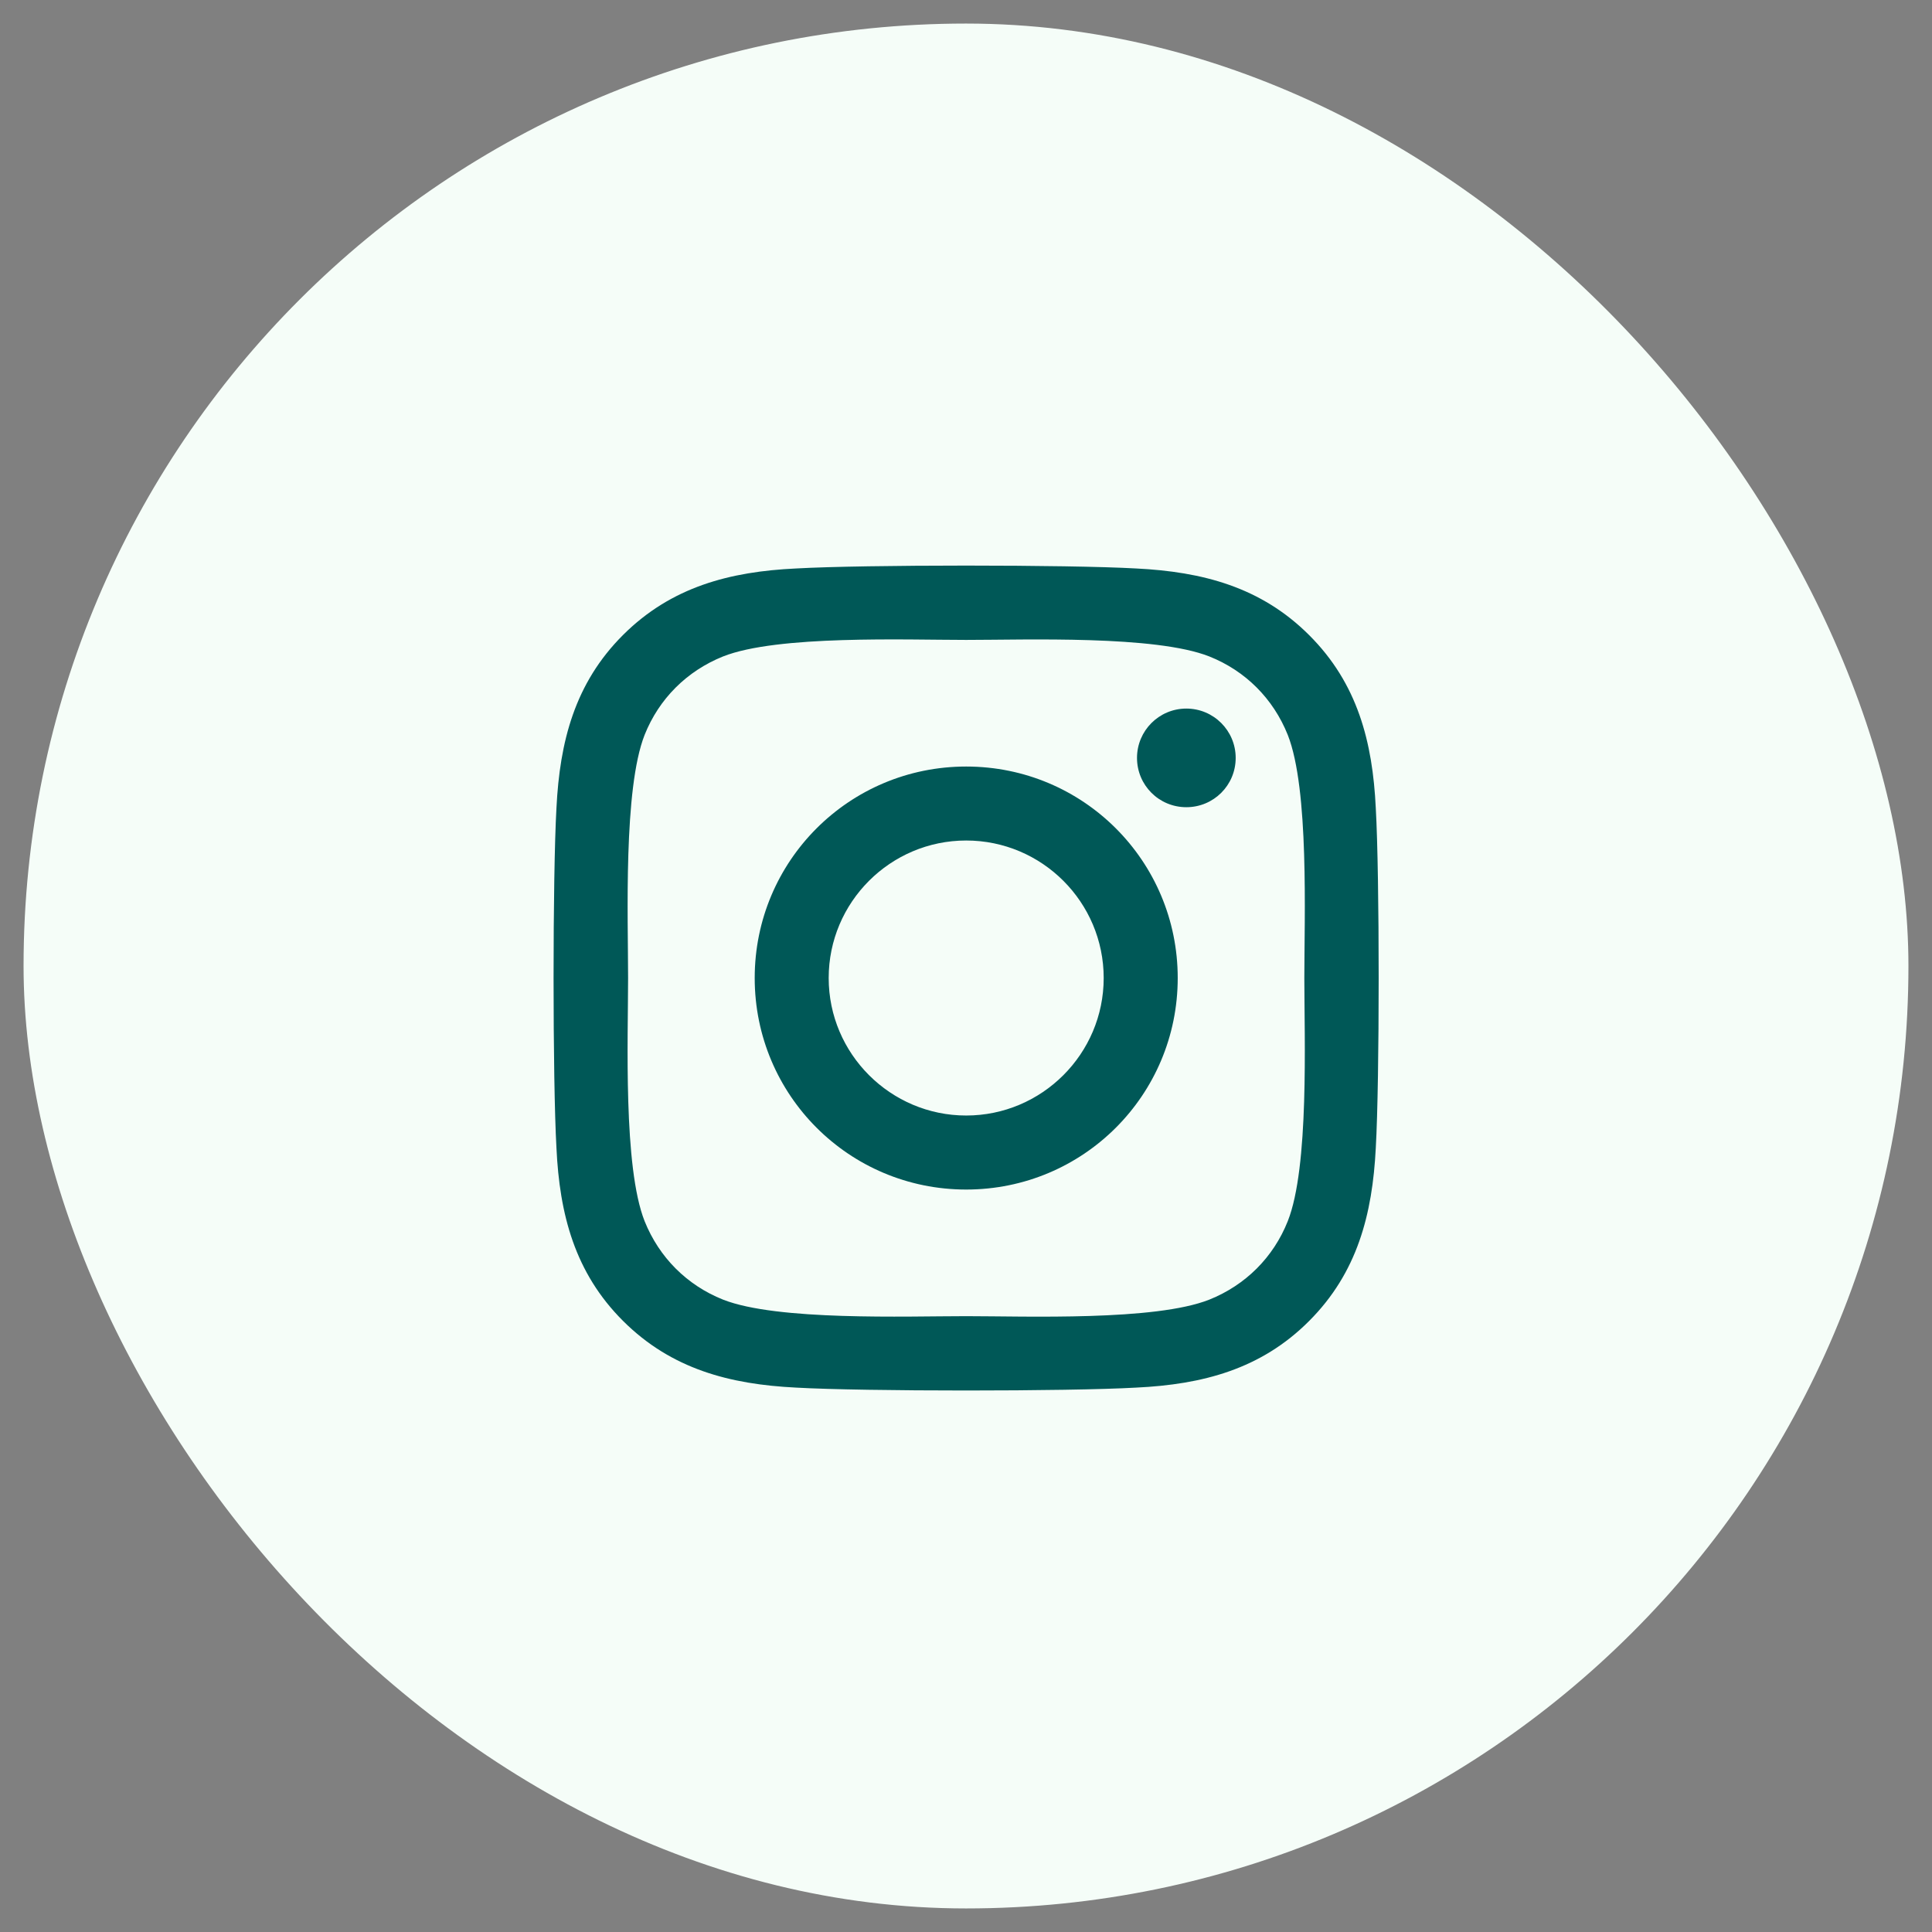
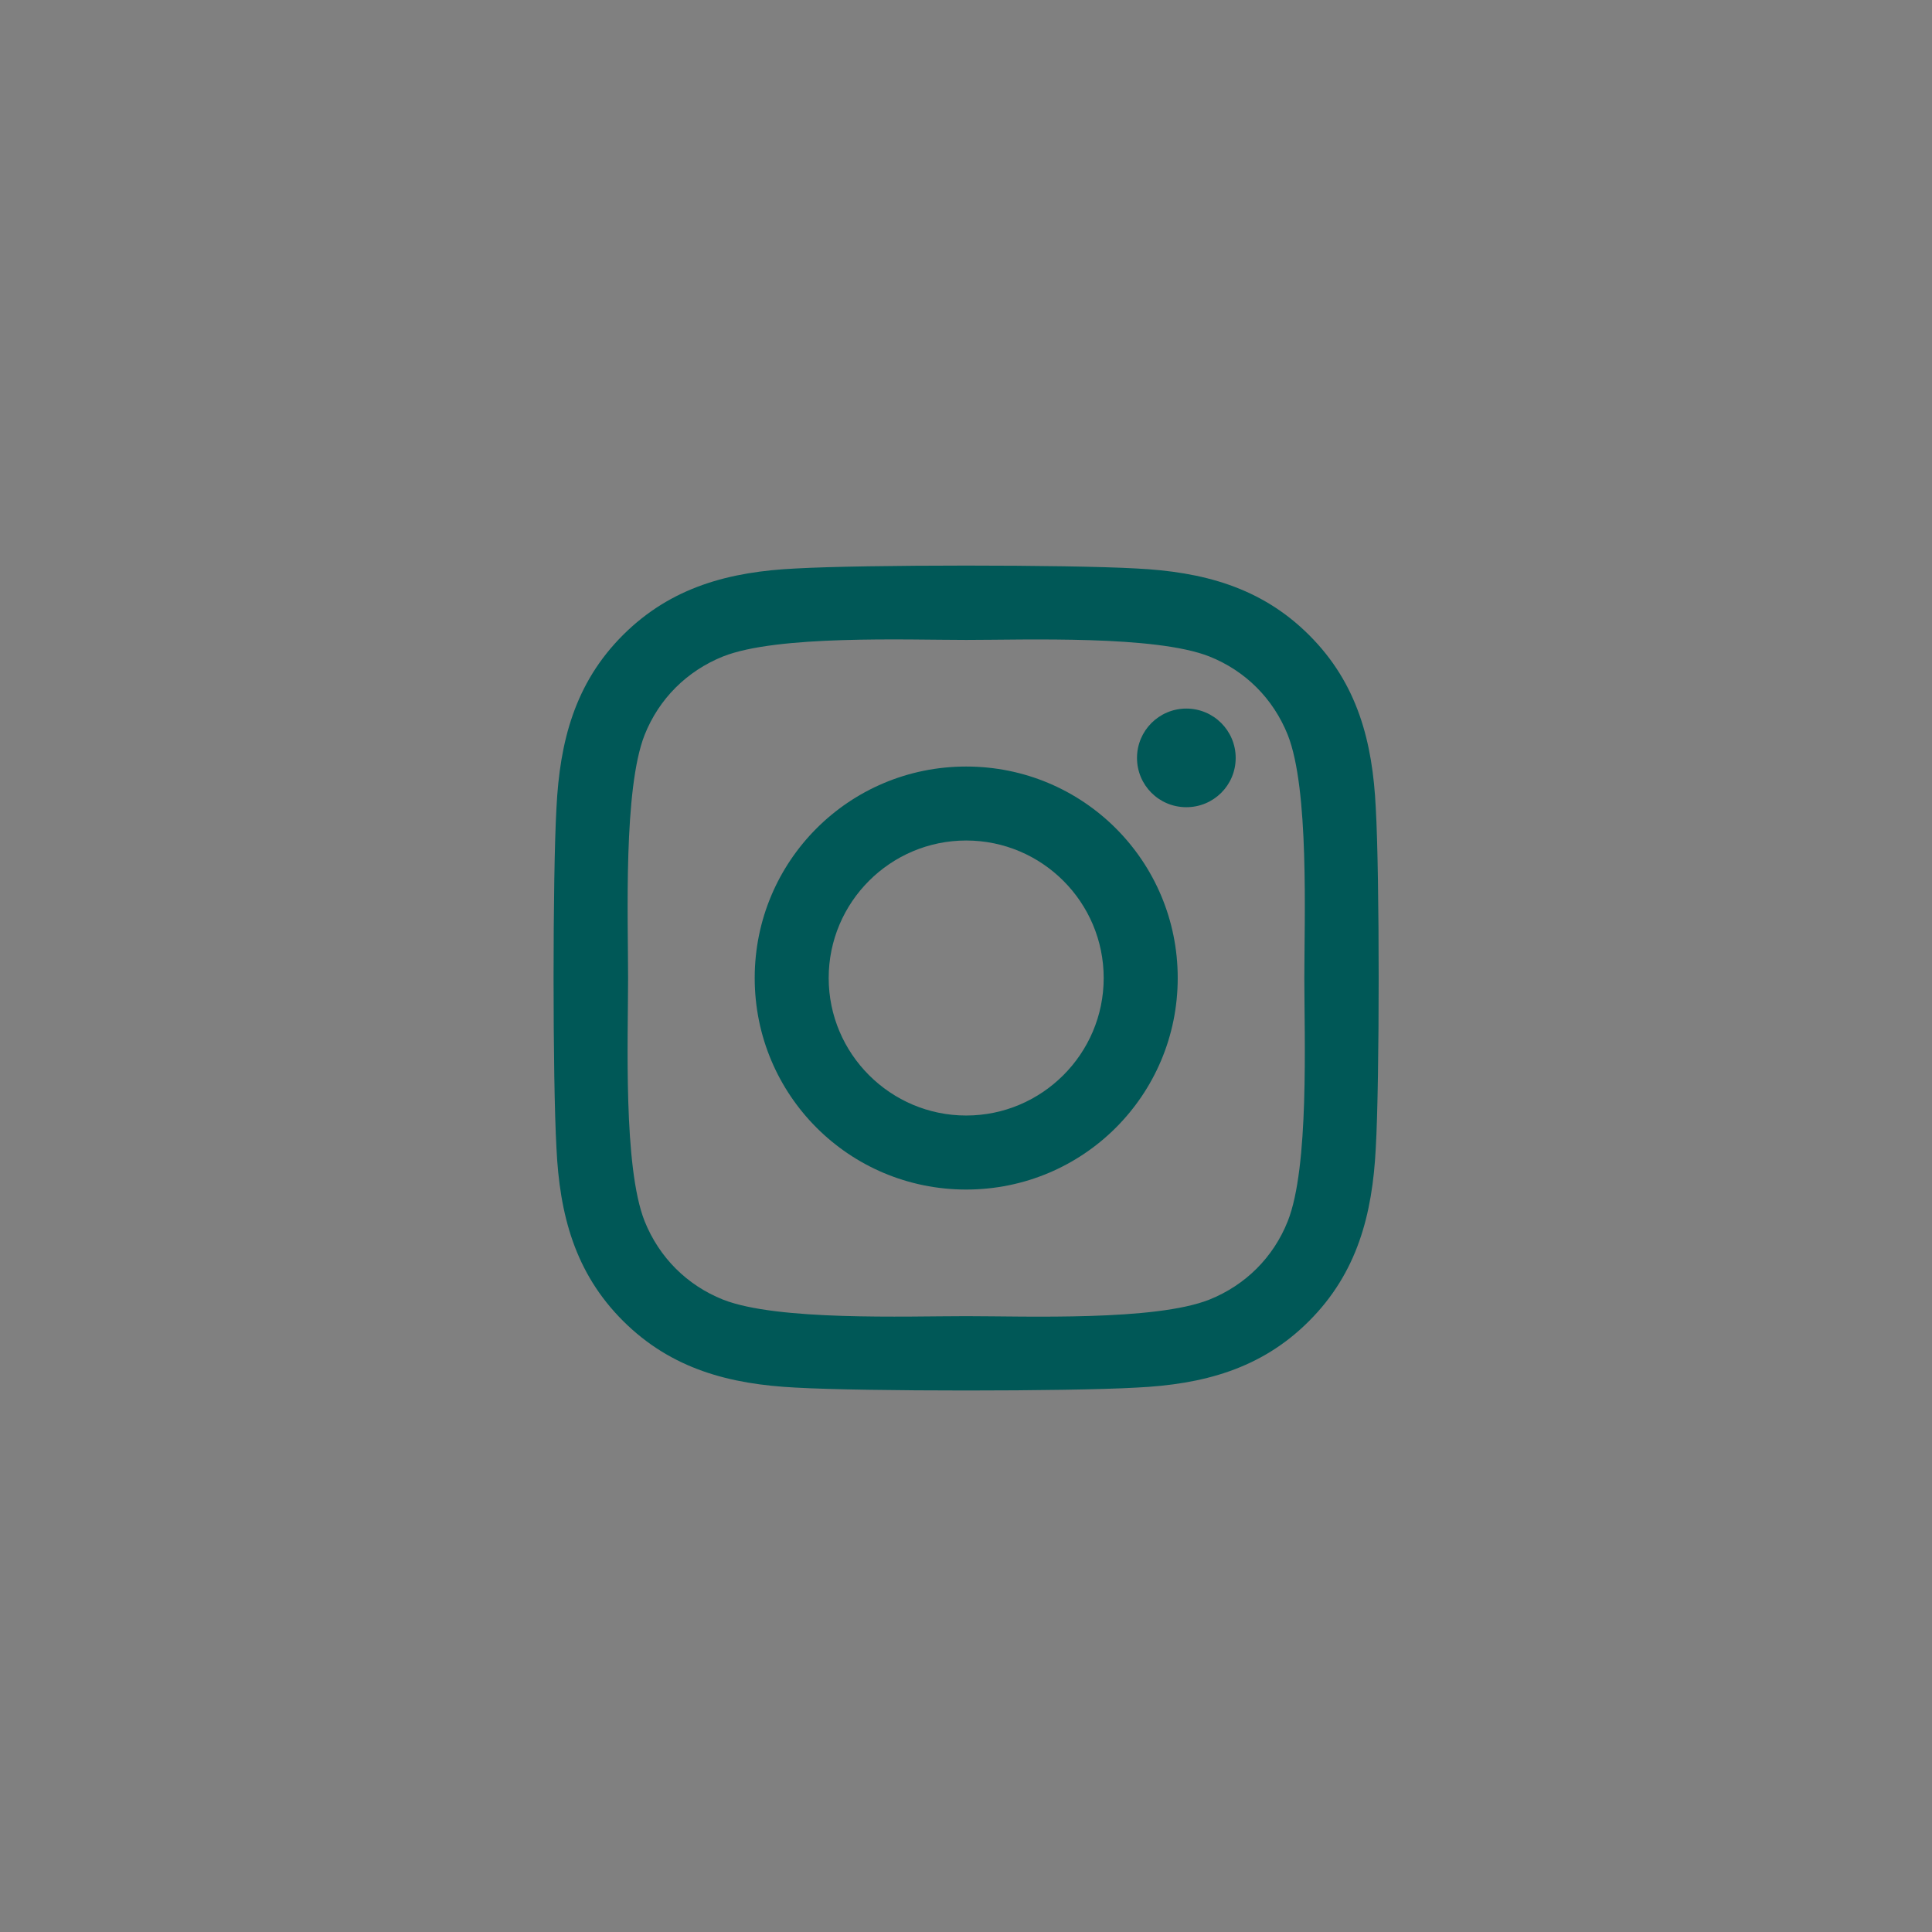
<svg xmlns="http://www.w3.org/2000/svg" width="41" height="41" viewBox="0 0 41 41" fill="none">
  <rect x="0" y="0" width="41" height="41" fill="#808080" stroke="none" />
-   <rect x="0.5" y="0.5" width="40" height="40" rx="20" fill="#F5FDF8" />
  <path d="M20.504 16.267C18.02 16.267 16.016 18.271 16.016 20.755C16.016 23.24 18.02 25.244 20.504 25.244C22.989 25.244 24.993 23.24 24.993 20.755C24.993 18.271 22.989 16.267 20.504 16.267ZM20.504 23.673C18.899 23.673 17.586 22.365 17.586 20.755C17.586 19.146 18.895 17.837 20.504 17.837C22.114 17.837 23.422 19.146 23.422 20.755C23.422 22.365 22.11 23.673 20.504 23.673ZM26.223 16.084C26.223 16.666 25.754 17.13 25.176 17.13C24.594 17.13 24.129 16.662 24.129 16.084C24.129 15.505 24.598 15.037 25.176 15.037C25.754 15.037 26.223 15.505 26.223 16.084ZM29.196 17.146C29.129 15.744 28.809 14.502 27.782 13.478C26.758 12.455 25.516 12.134 24.114 12.064C22.668 11.982 18.336 11.982 16.891 12.064C15.493 12.13 14.25 12.451 13.223 13.474C12.196 14.498 11.879 15.74 11.809 17.142C11.727 18.587 11.727 22.919 11.809 24.365C11.875 25.767 12.196 27.009 13.223 28.033C14.25 29.056 15.489 29.377 16.891 29.447C18.336 29.529 22.668 29.529 24.114 29.447C25.516 29.38 26.758 29.06 27.782 28.033C28.805 27.009 29.125 25.767 29.196 24.365C29.278 22.919 29.278 18.591 29.196 17.146ZM27.328 25.916C27.024 26.681 26.434 27.271 25.664 27.58C24.512 28.037 21.778 27.931 20.504 27.931C19.231 27.931 16.493 28.033 15.344 27.58C14.579 27.275 13.989 26.685 13.68 25.916C13.223 24.763 13.329 22.029 13.329 20.755C13.329 19.482 13.227 16.744 13.68 15.595C13.985 14.83 14.575 14.24 15.344 13.931C16.497 13.474 19.231 13.58 20.504 13.58C21.778 13.58 24.516 13.478 25.664 13.931C26.43 14.236 27.02 14.826 27.328 15.595C27.785 16.748 27.68 19.482 27.68 20.755C27.68 22.029 27.785 24.767 27.328 25.916Z" fill="#005857" />
</svg>